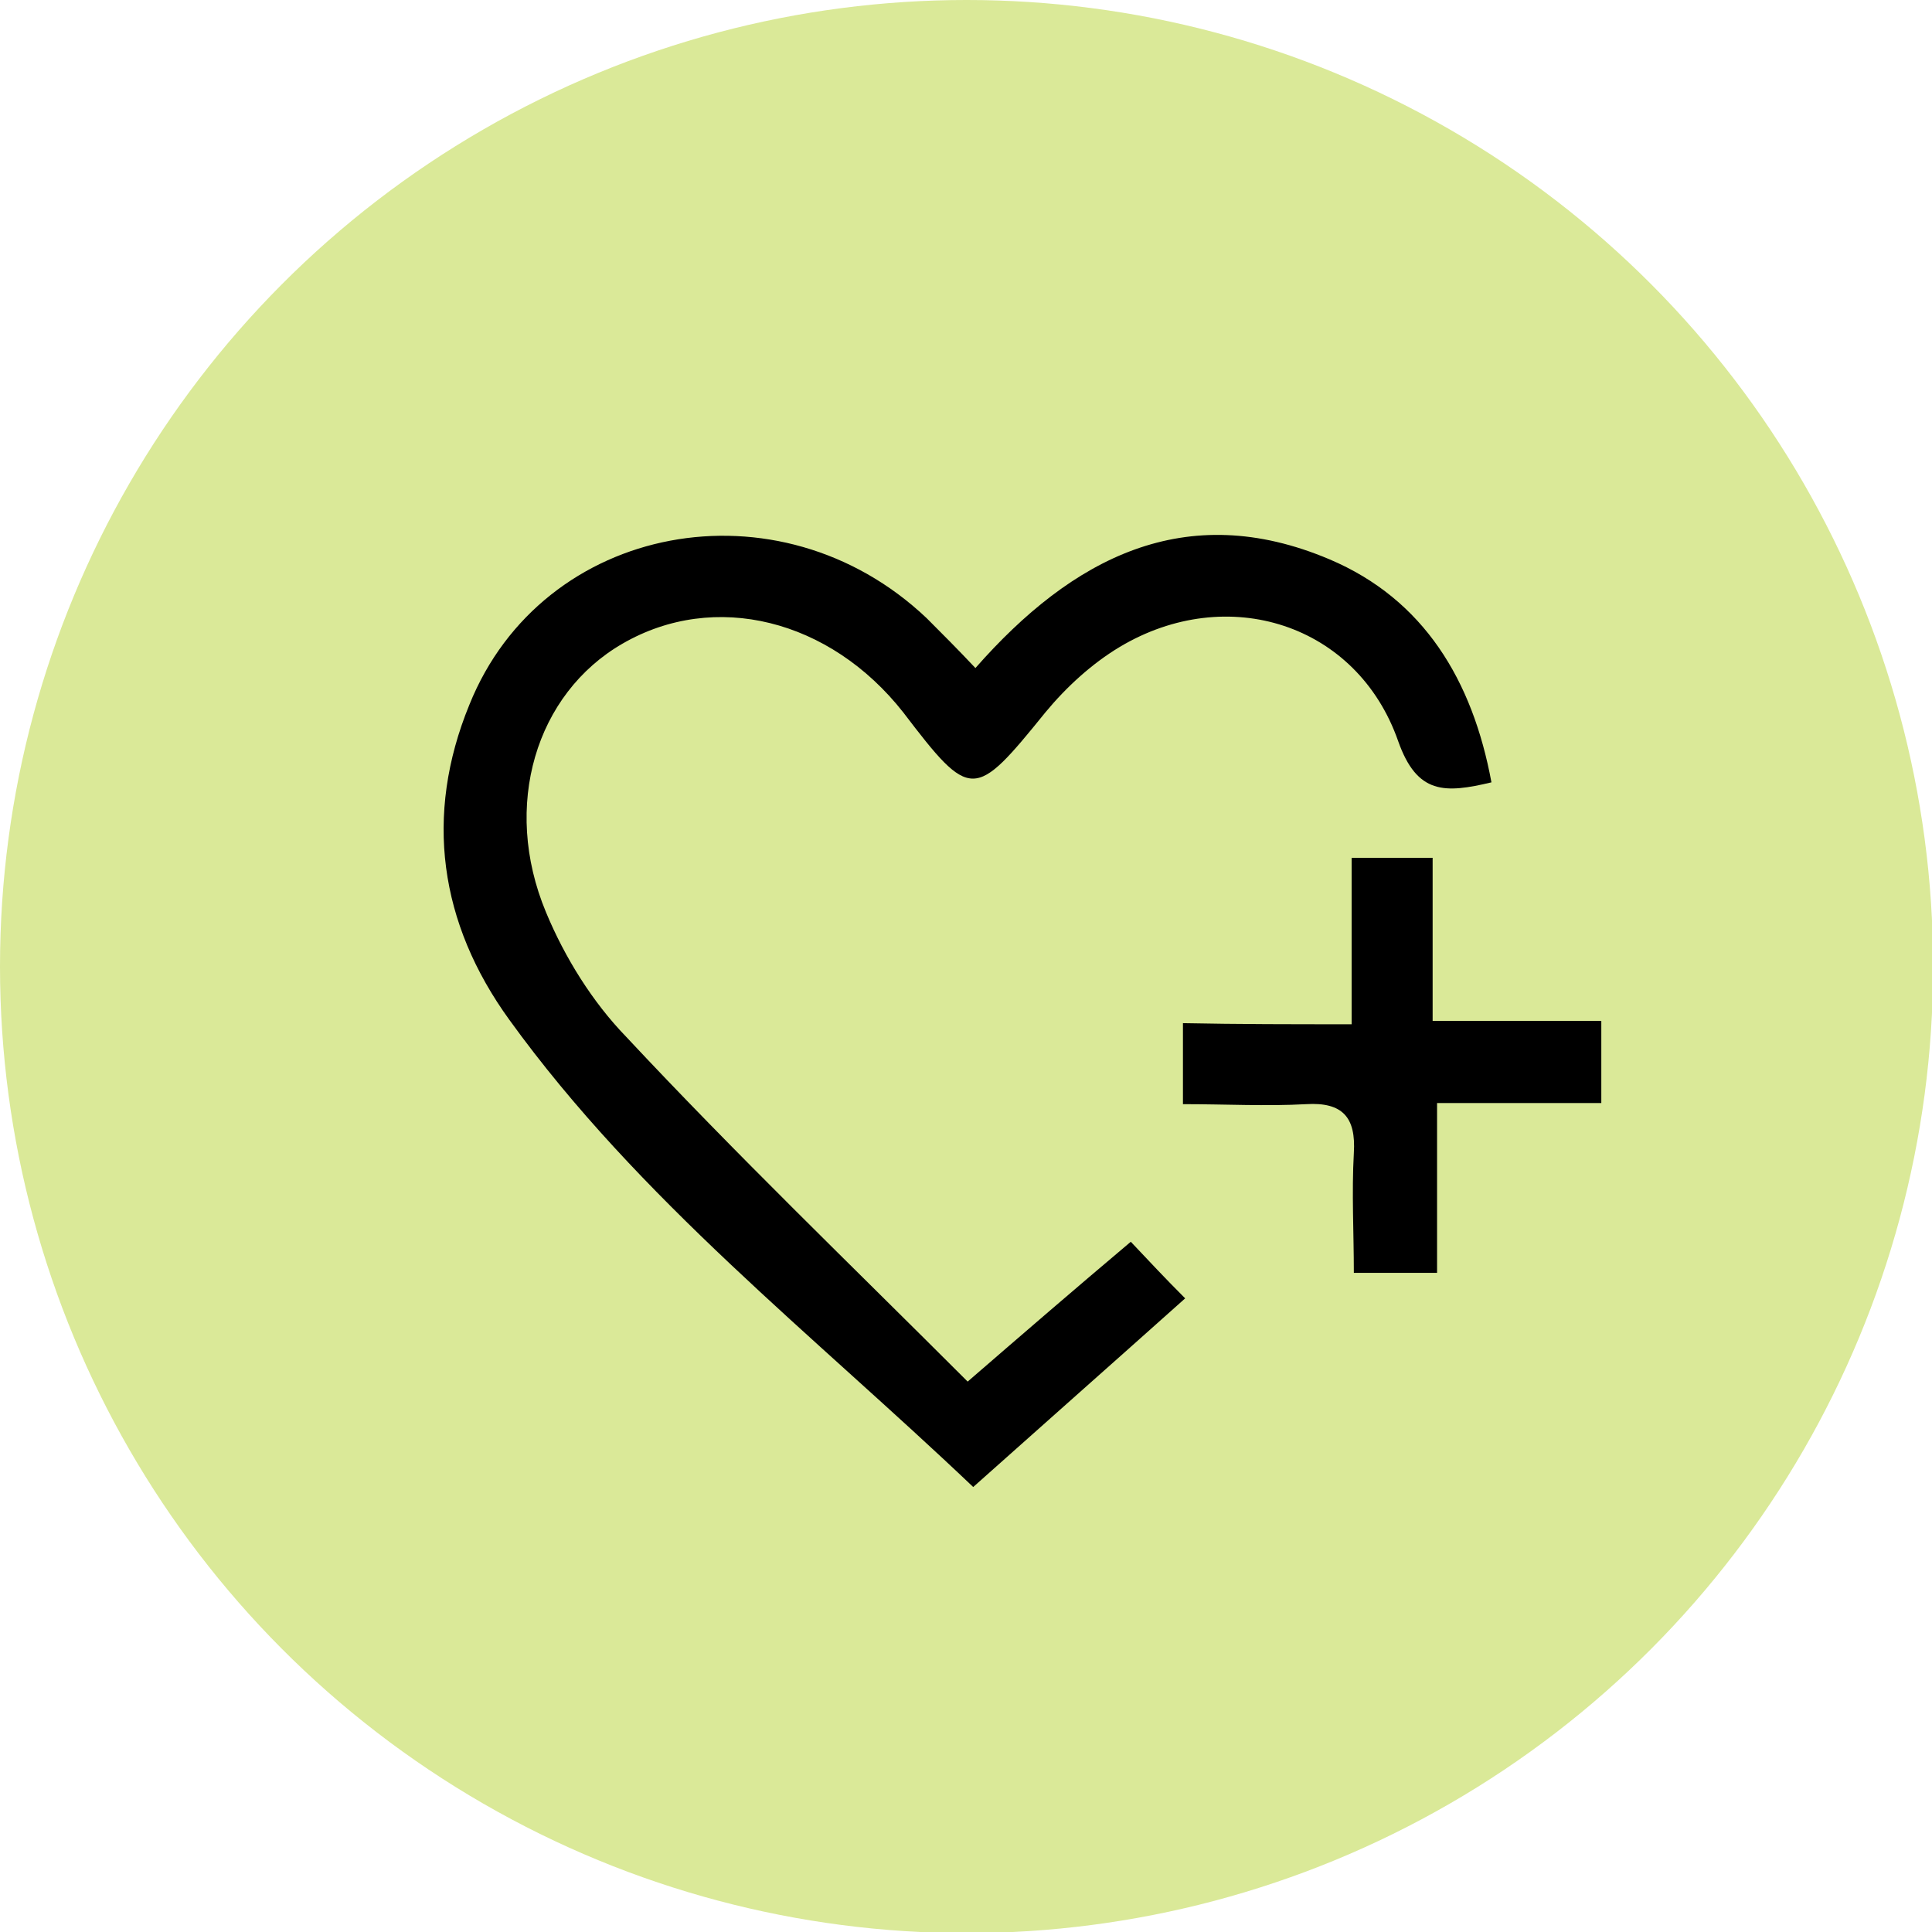
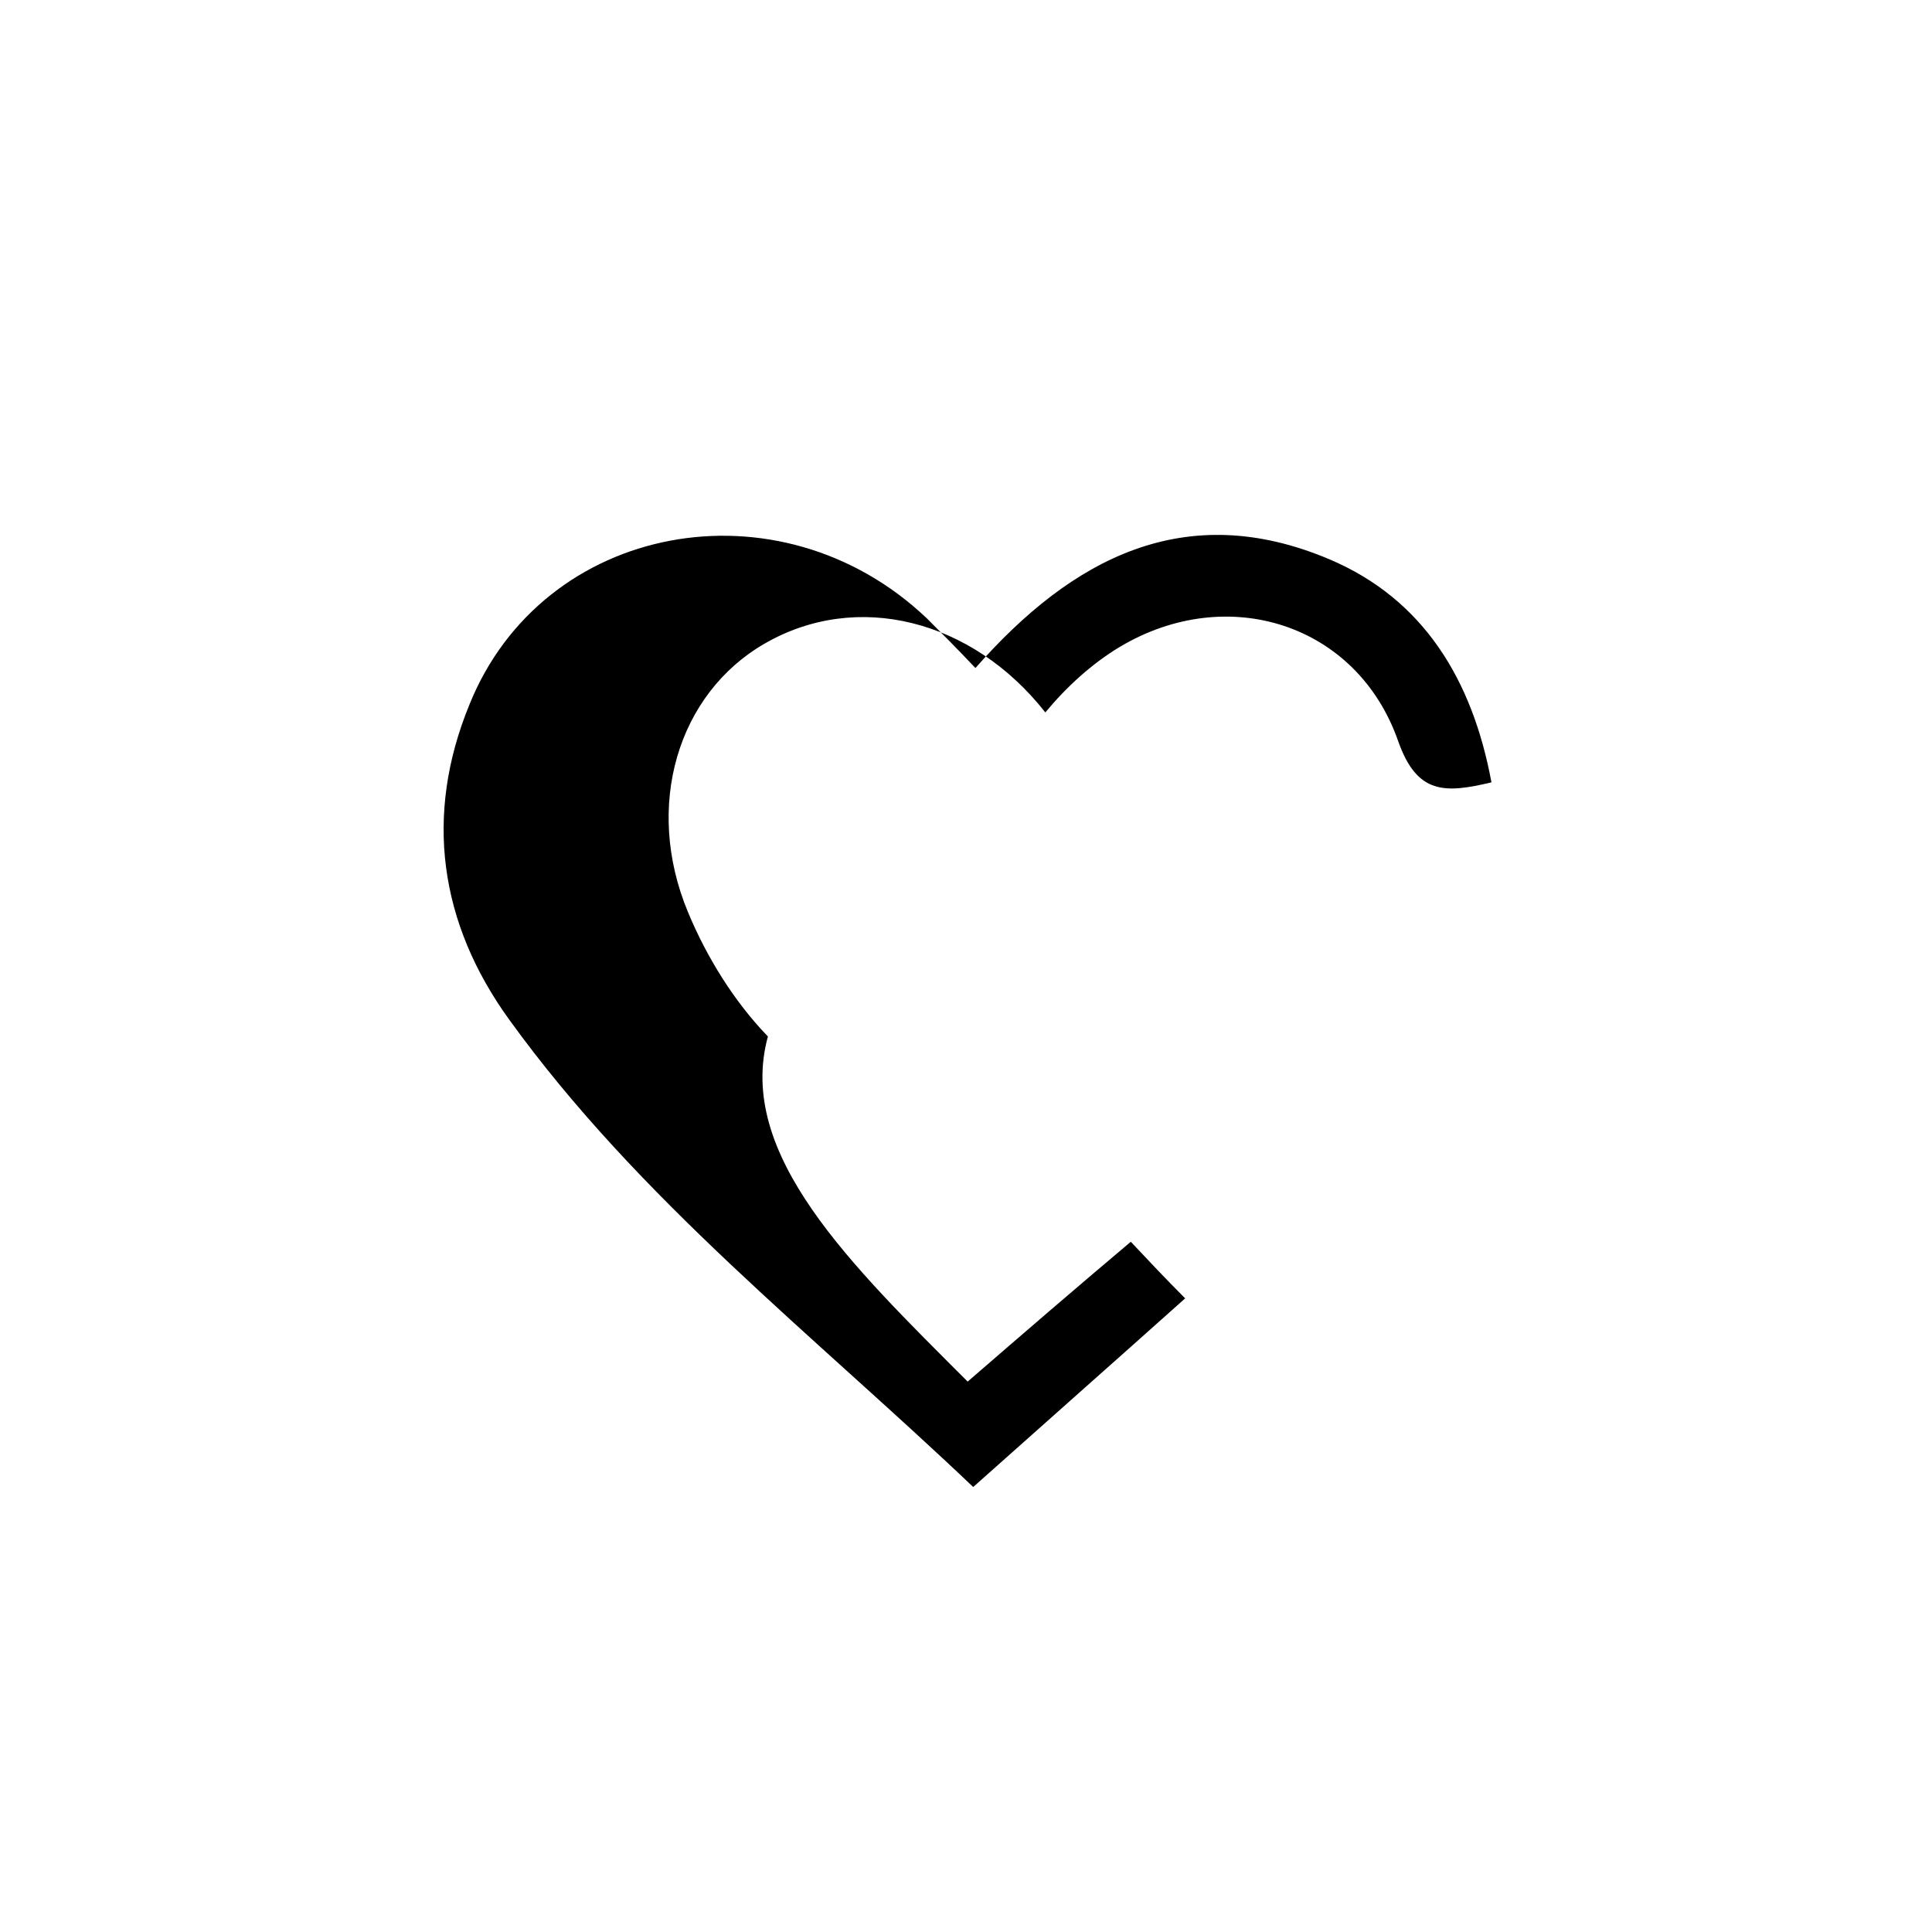
<svg xmlns="http://www.w3.org/2000/svg" xml:space="preserve" style="enable-background:new 0 0 174.1 174.1;" viewBox="0 0 174.1 174.1" y="0px" x="0px" id="Layer_1">
  <style type="text/css">	.st0{fill:#DAE998;}</style>
  <g>
-     <circle r="87.1" cy="87.1" cx="87.1" class="st0" />
    <g>
-       <path d="M87.2,124.5c5.2-4.5,9.6-8.3,14.7-12.6c1.7,1.8,3.1,3.3,4.9,5.1c-6.6,5.9-12.6,11.2-19.1,17   c-14.4-13.7-30.1-25.9-41.8-42.1c-6.3-8.7-7.7-18.4-3.6-28.4c6.6-16.4,27.9-20.4,41.2-7.8c1.4,1.4,2.8,2.8,4.4,4.5   c8.7-9.9,18.9-15.3,31.9-9.8c8.5,3.6,12.9,10.9,14.6,20.1c-4.2,1-6.7,1.1-8.4-3.7c-3.7-10.6-15.4-14.3-25.1-8.5   c-2.5,1.5-4.8,3.6-6.7,5.9c-6.4,7.9-6.7,8-12.8,0c-6.6-8.4-17-11-25.3-6.2c-7.8,4.5-10.9,14.6-6.9,24.2c1.7,4.1,4.2,8.1,7.2,11.2   C66.3,104,76.7,114,87.2,124.5z" />
-       <path d="M121.8,92.3c0-5.3,0-9.9,0-15c2.5,0,4.6,0,7.3,0c0,4.6,0,9.4,0,14.7c5.3,0,10.1,0,15.2,0c0,2.7,0,4.7,0,7.4   c-4.7,0-9.5,0-14.8,0c0,5.4,0,10.1,0,15.3c-2.6,0-4.7,0-7.5,0c0-3.6-0.2-7.2,0-10.8c0.2-3.2-1-4.6-4.3-4.4c-3.6,0.2-7.2,0-11.1,0   c0-2.6,0-4.6,0-7.3C111.6,92.3,116.5,92.3,121.8,92.3z" />
+       <path d="M87.2,124.5c5.2-4.5,9.6-8.3,14.7-12.6c1.7,1.8,3.1,3.3,4.9,5.1c-6.6,5.9-12.6,11.2-19.1,17   c-14.4-13.7-30.1-25.9-41.8-42.1c-6.3-8.7-7.7-18.4-3.6-28.4c6.6-16.4,27.9-20.4,41.2-7.8c1.4,1.4,2.8,2.8,4.4,4.5   c8.7-9.9,18.9-15.3,31.9-9.8c8.5,3.6,12.9,10.9,14.6,20.1c-4.2,1-6.7,1.1-8.4-3.7c-3.7-10.6-15.4-14.3-25.1-8.5   c-2.5,1.5-4.8,3.6-6.7,5.9c-6.6-8.4-17-11-25.3-6.2c-7.8,4.5-10.9,14.6-6.9,24.2c1.7,4.1,4.2,8.1,7.2,11.2   C66.3,104,76.7,114,87.2,124.5z" />
    </g>
  </g>
</svg>